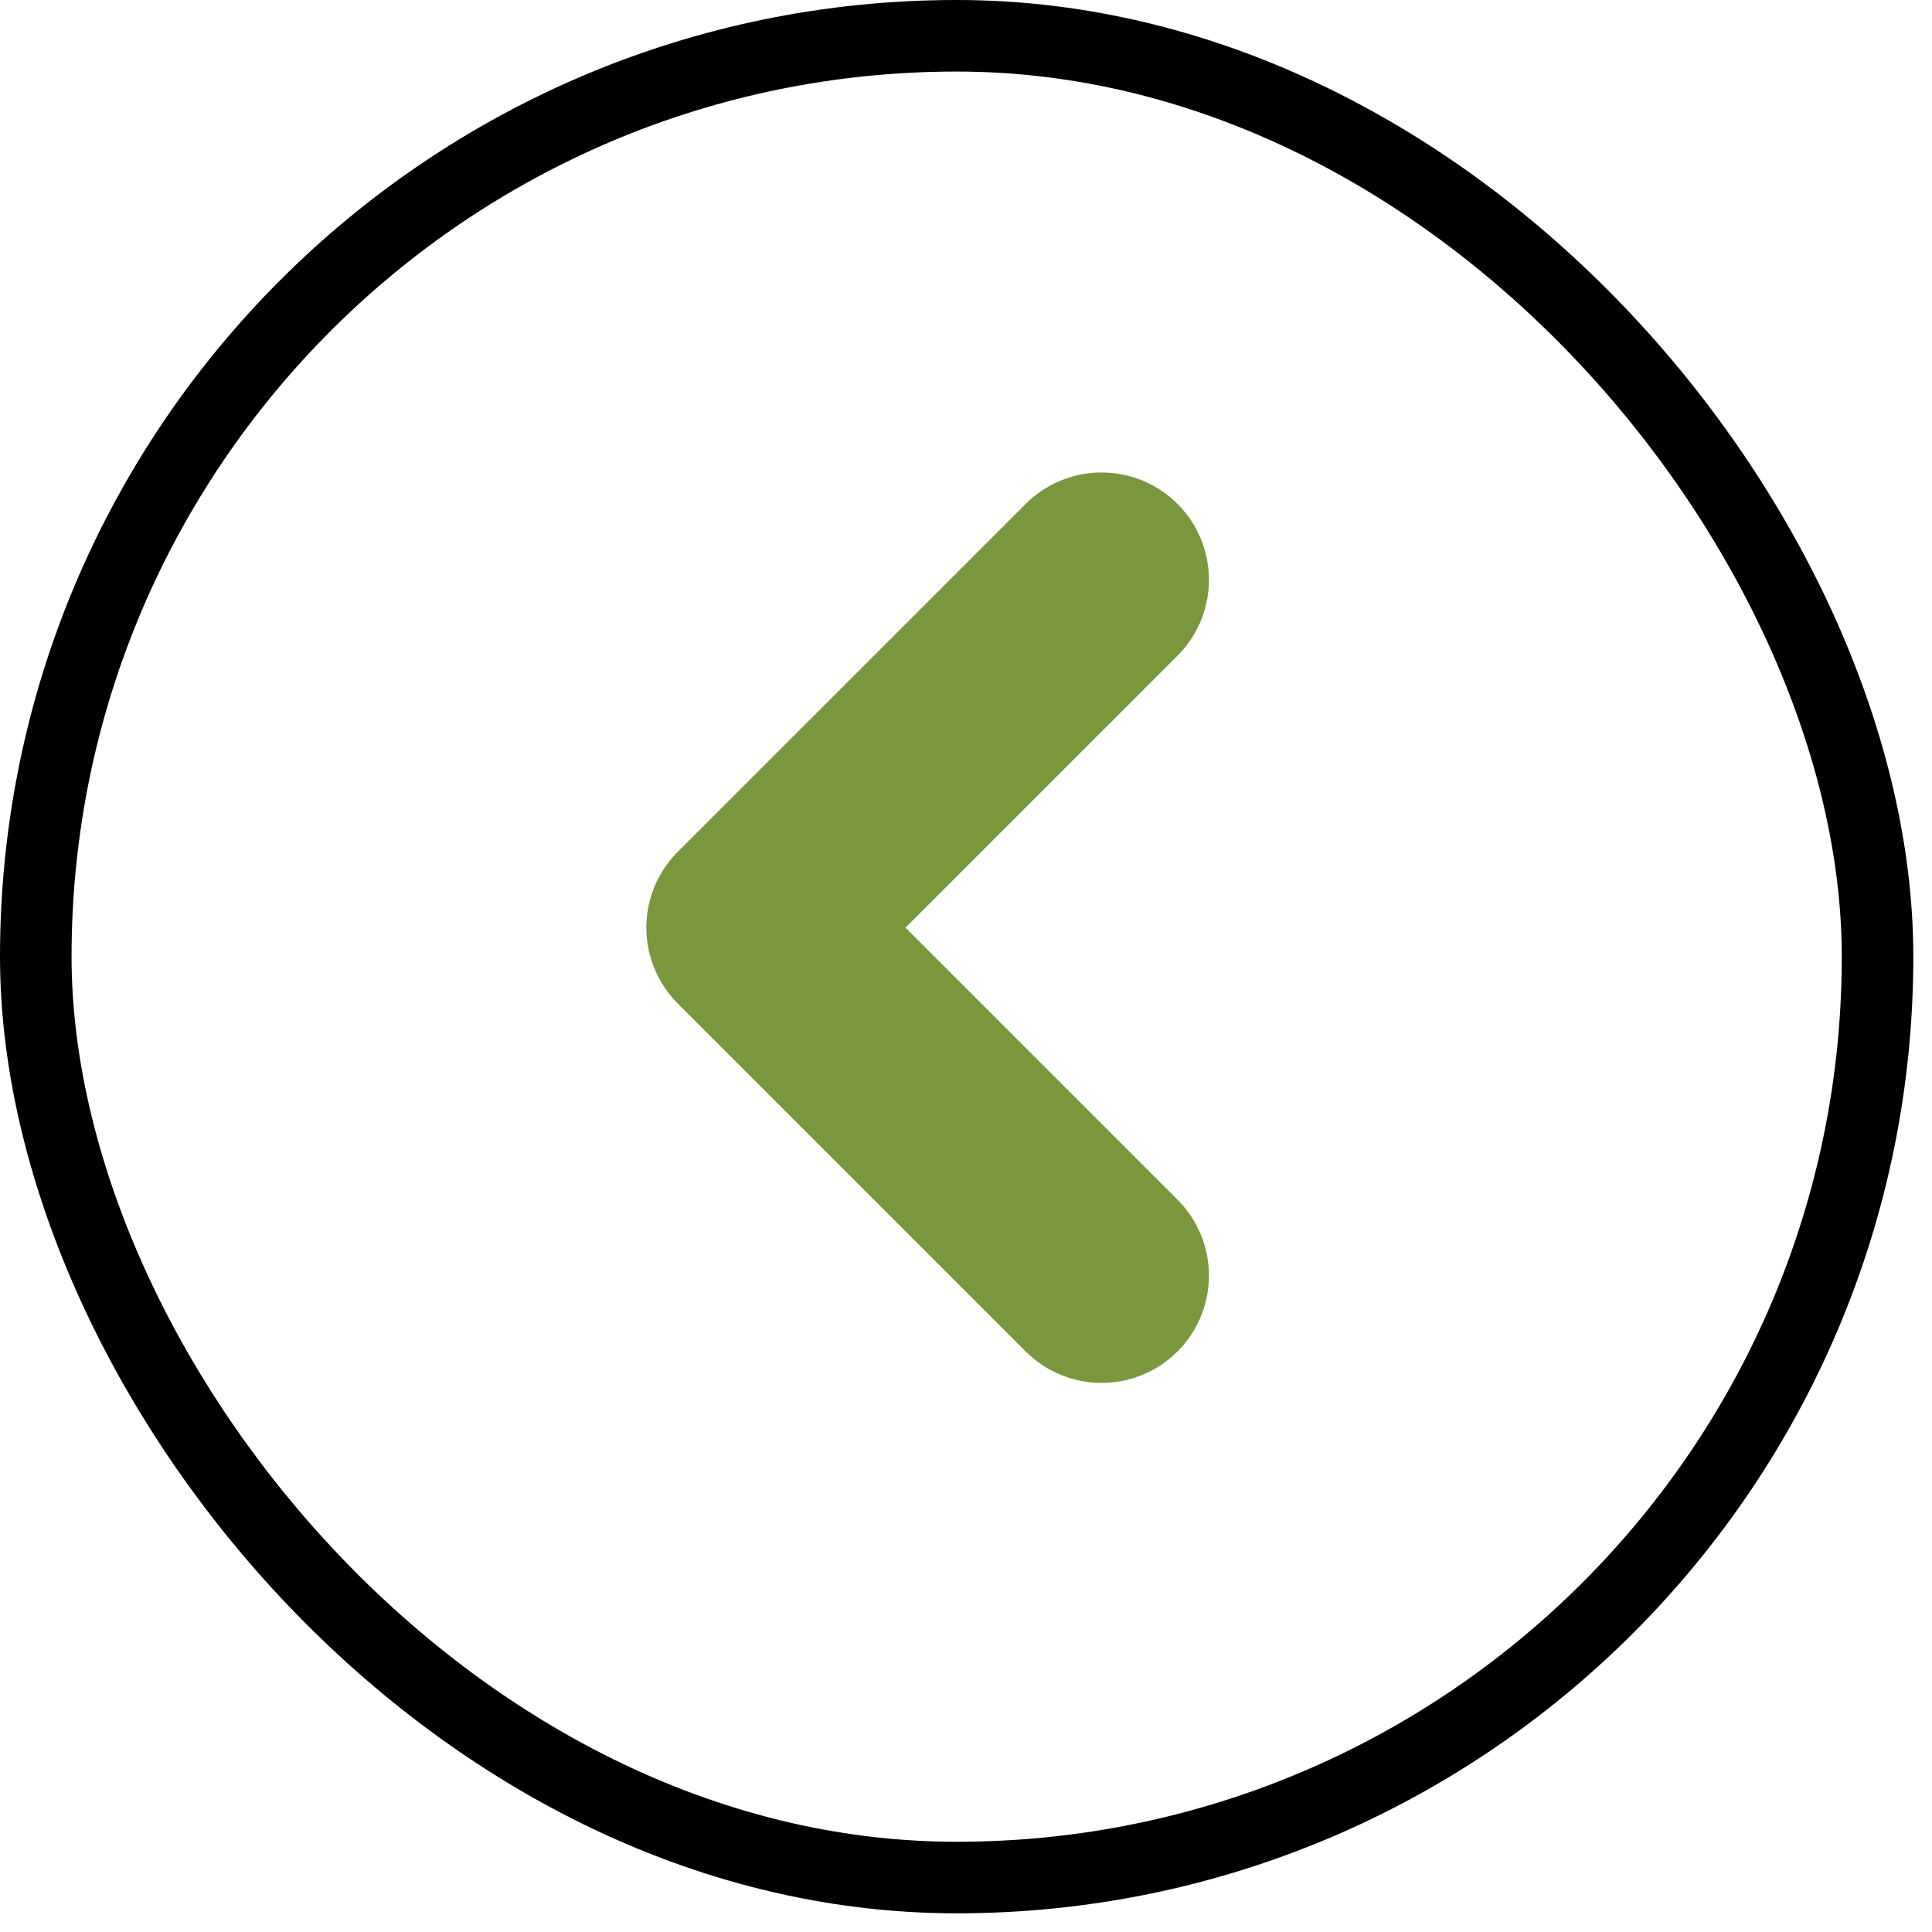
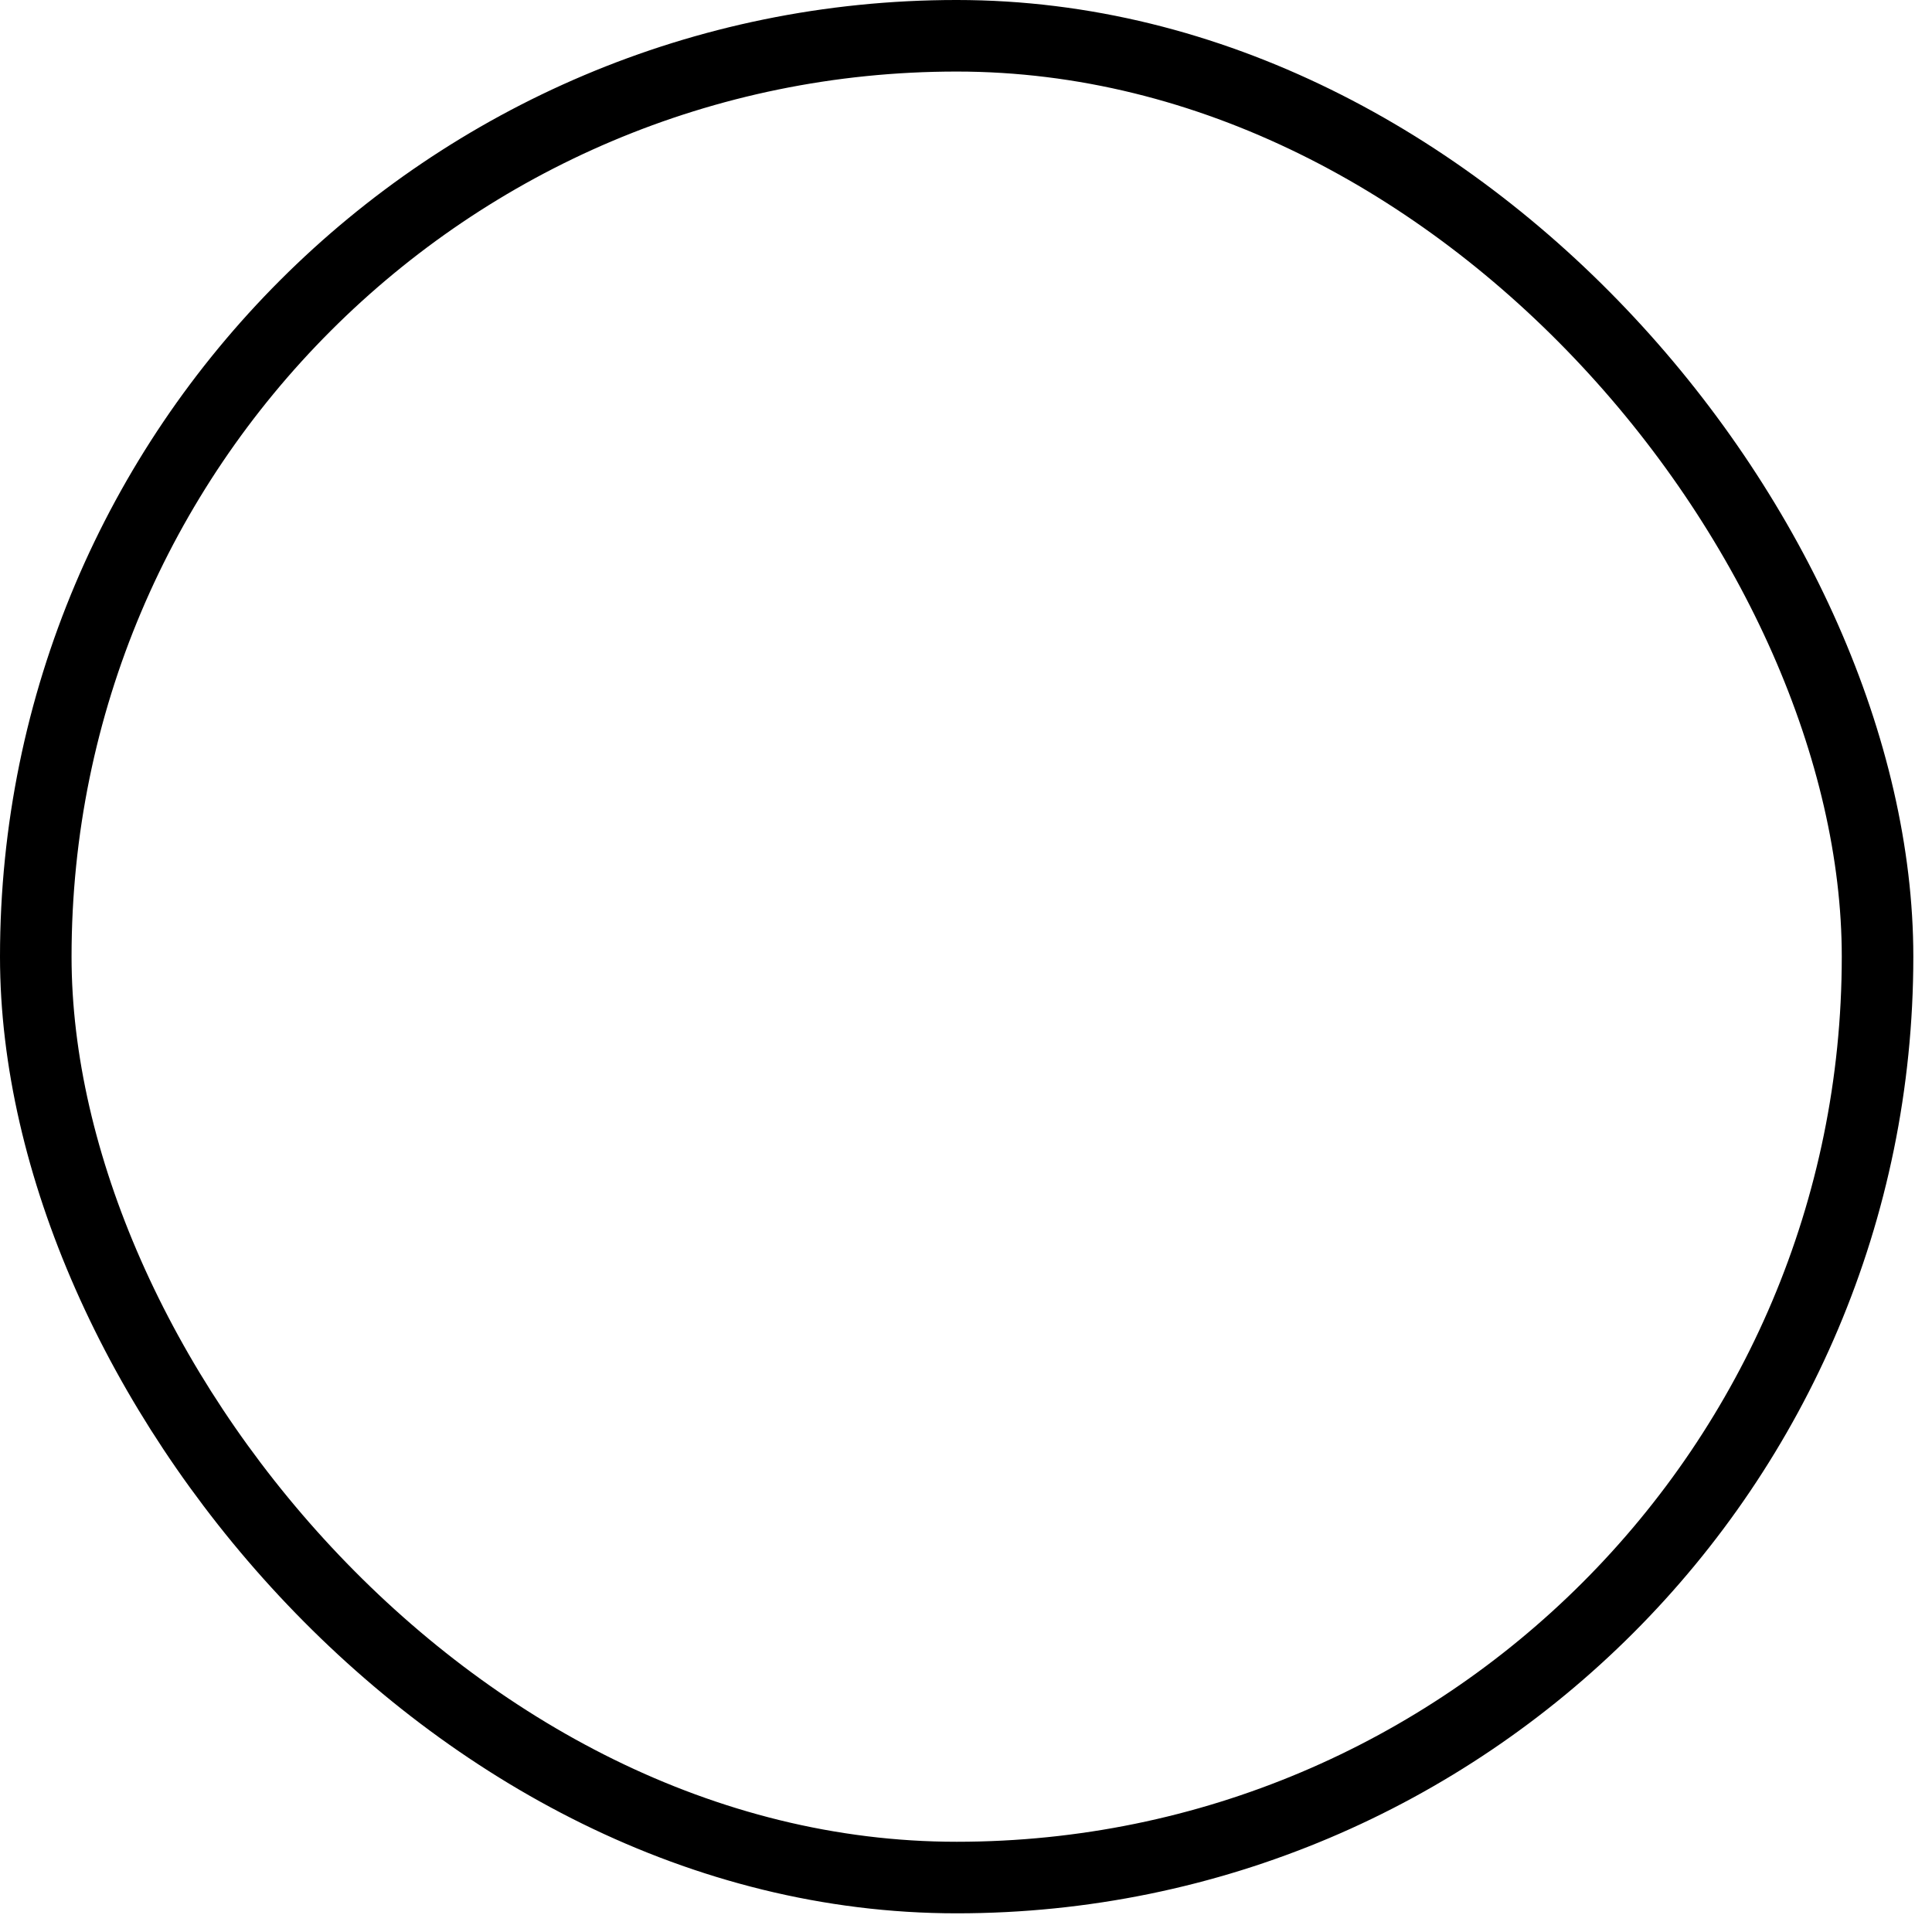
<svg xmlns="http://www.w3.org/2000/svg" width="27" height="27" viewBox="0 0 27 27" fill="none">
  <rect x="26.239" y="26.239" width="25.739" height="25.739" rx="12.869" transform="rotate(180 26.239 26.239)" stroke="black" />
-   <path d="M15.395 8.103L10.533 12.964L15.395 17.826" stroke="#79973C" stroke-width="3" stroke-linecap="round" stroke-linejoin="round" />
</svg>